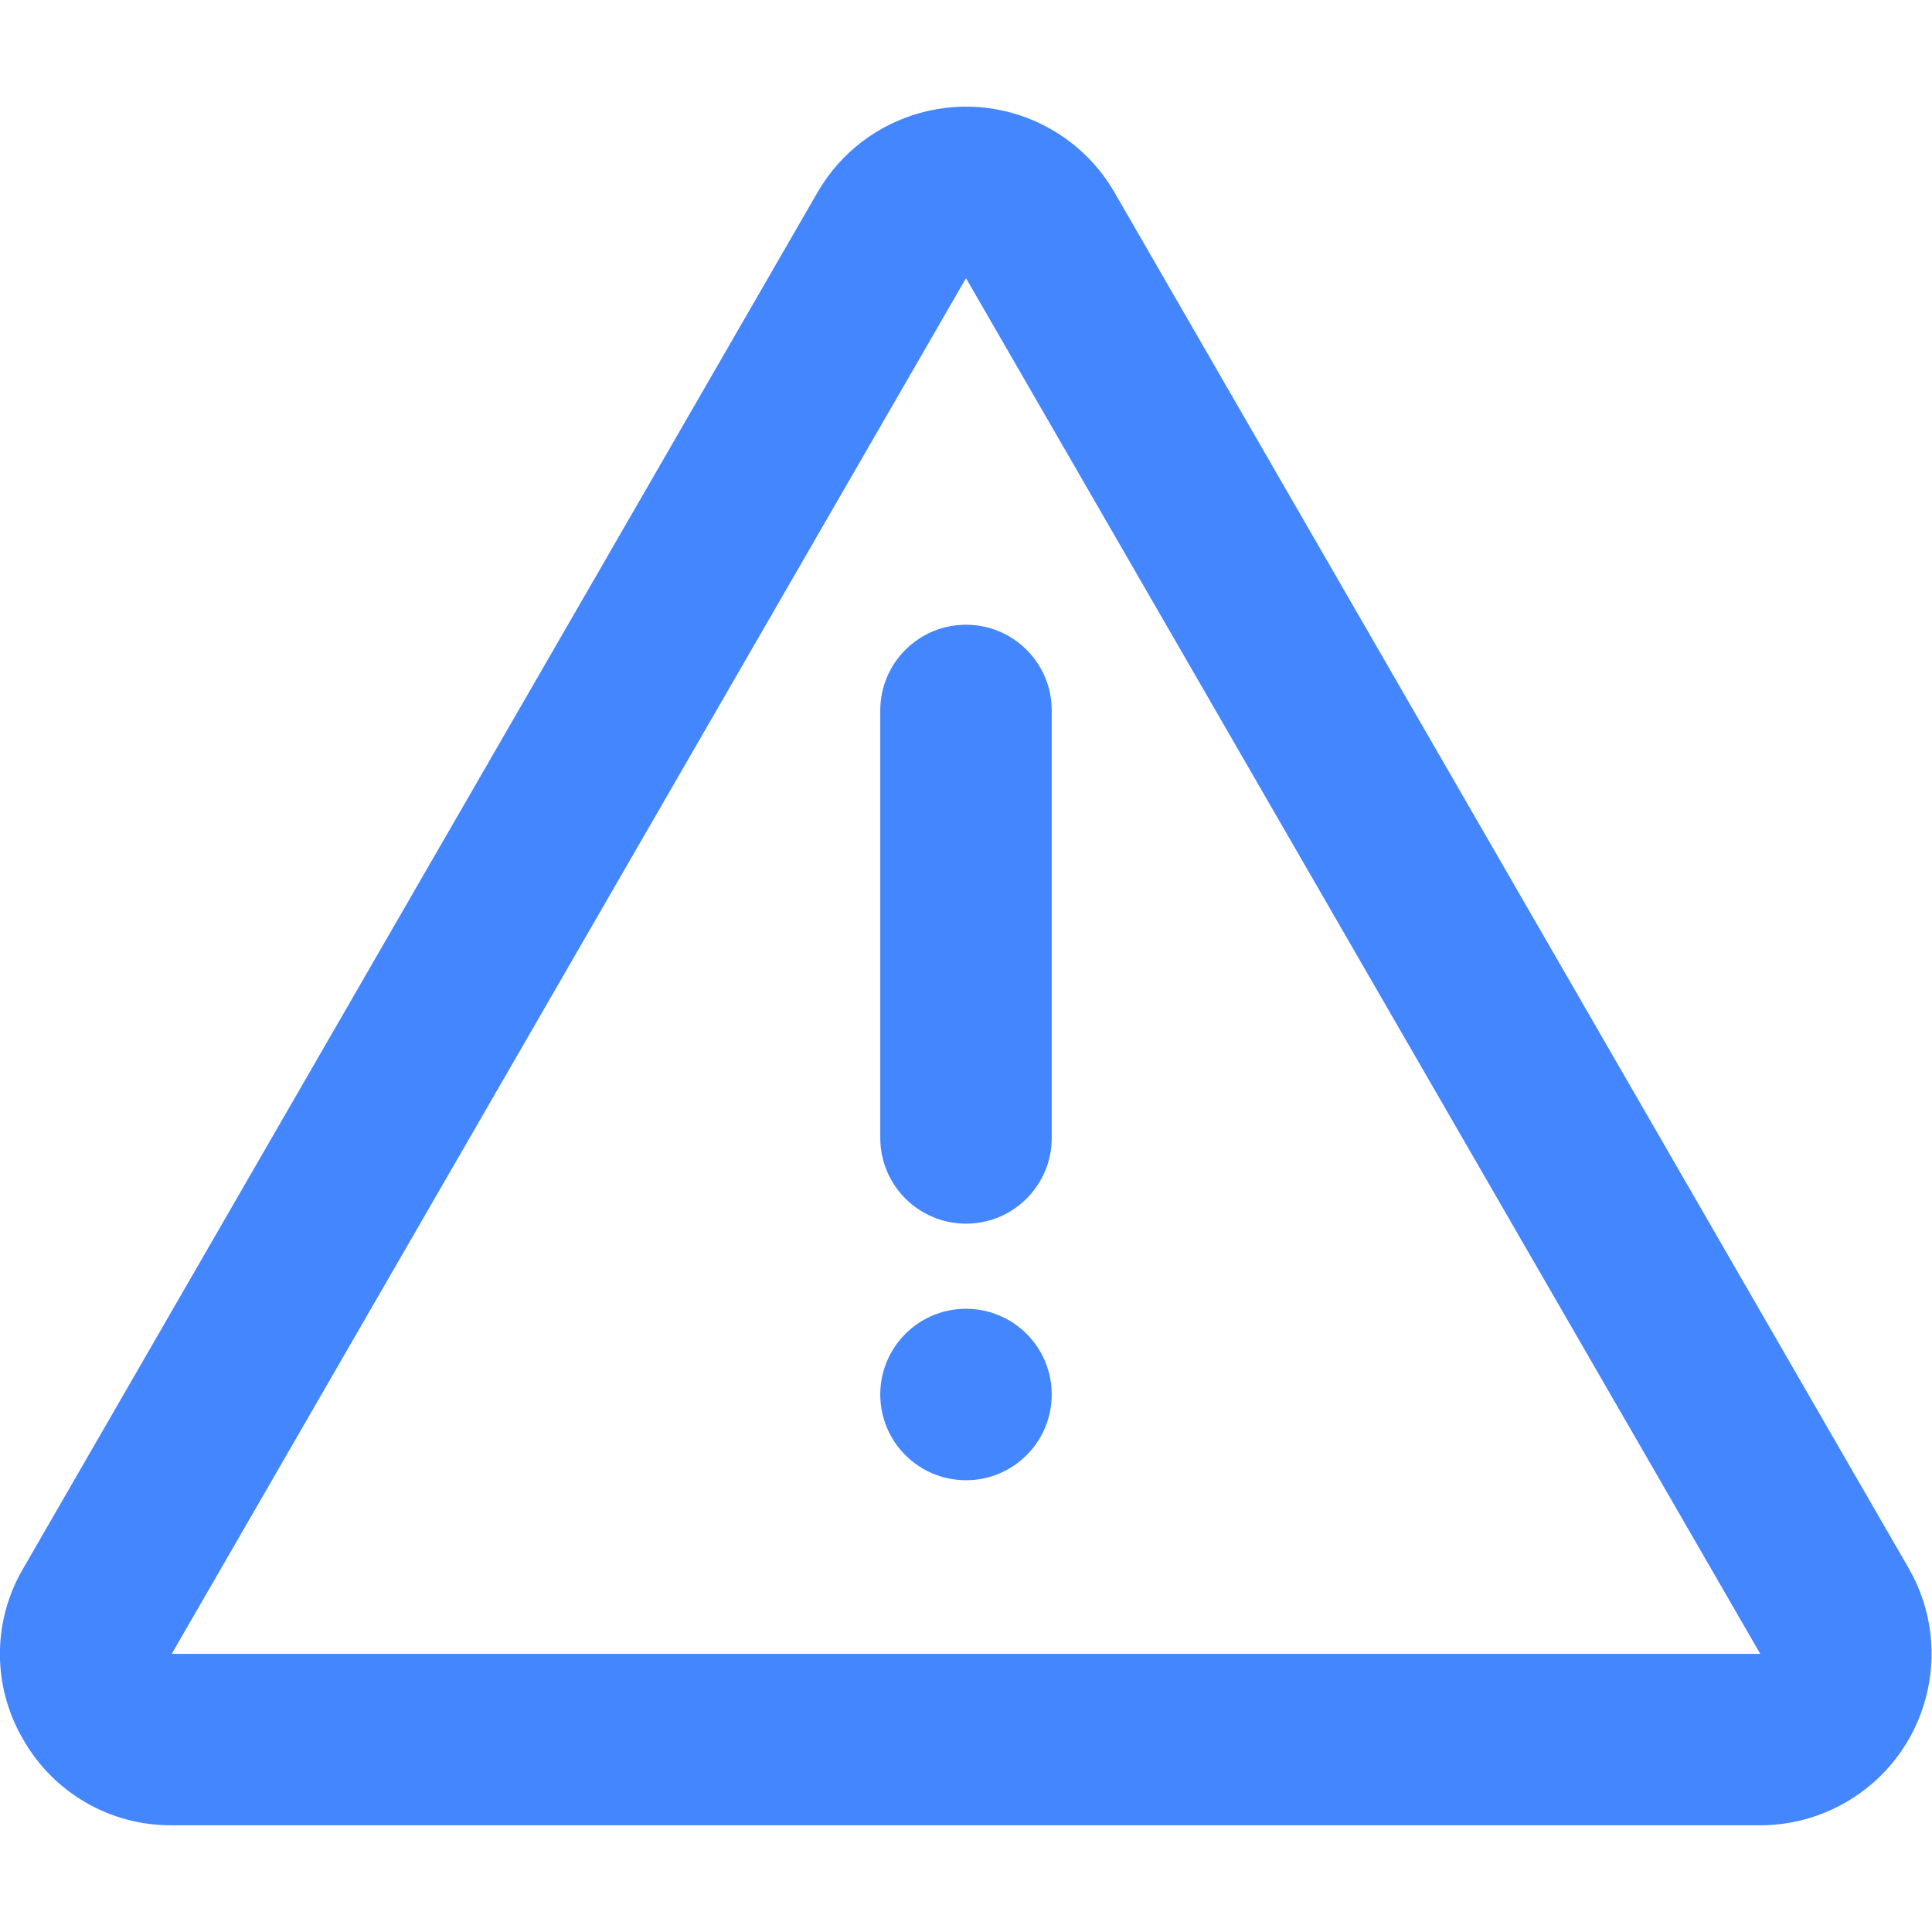
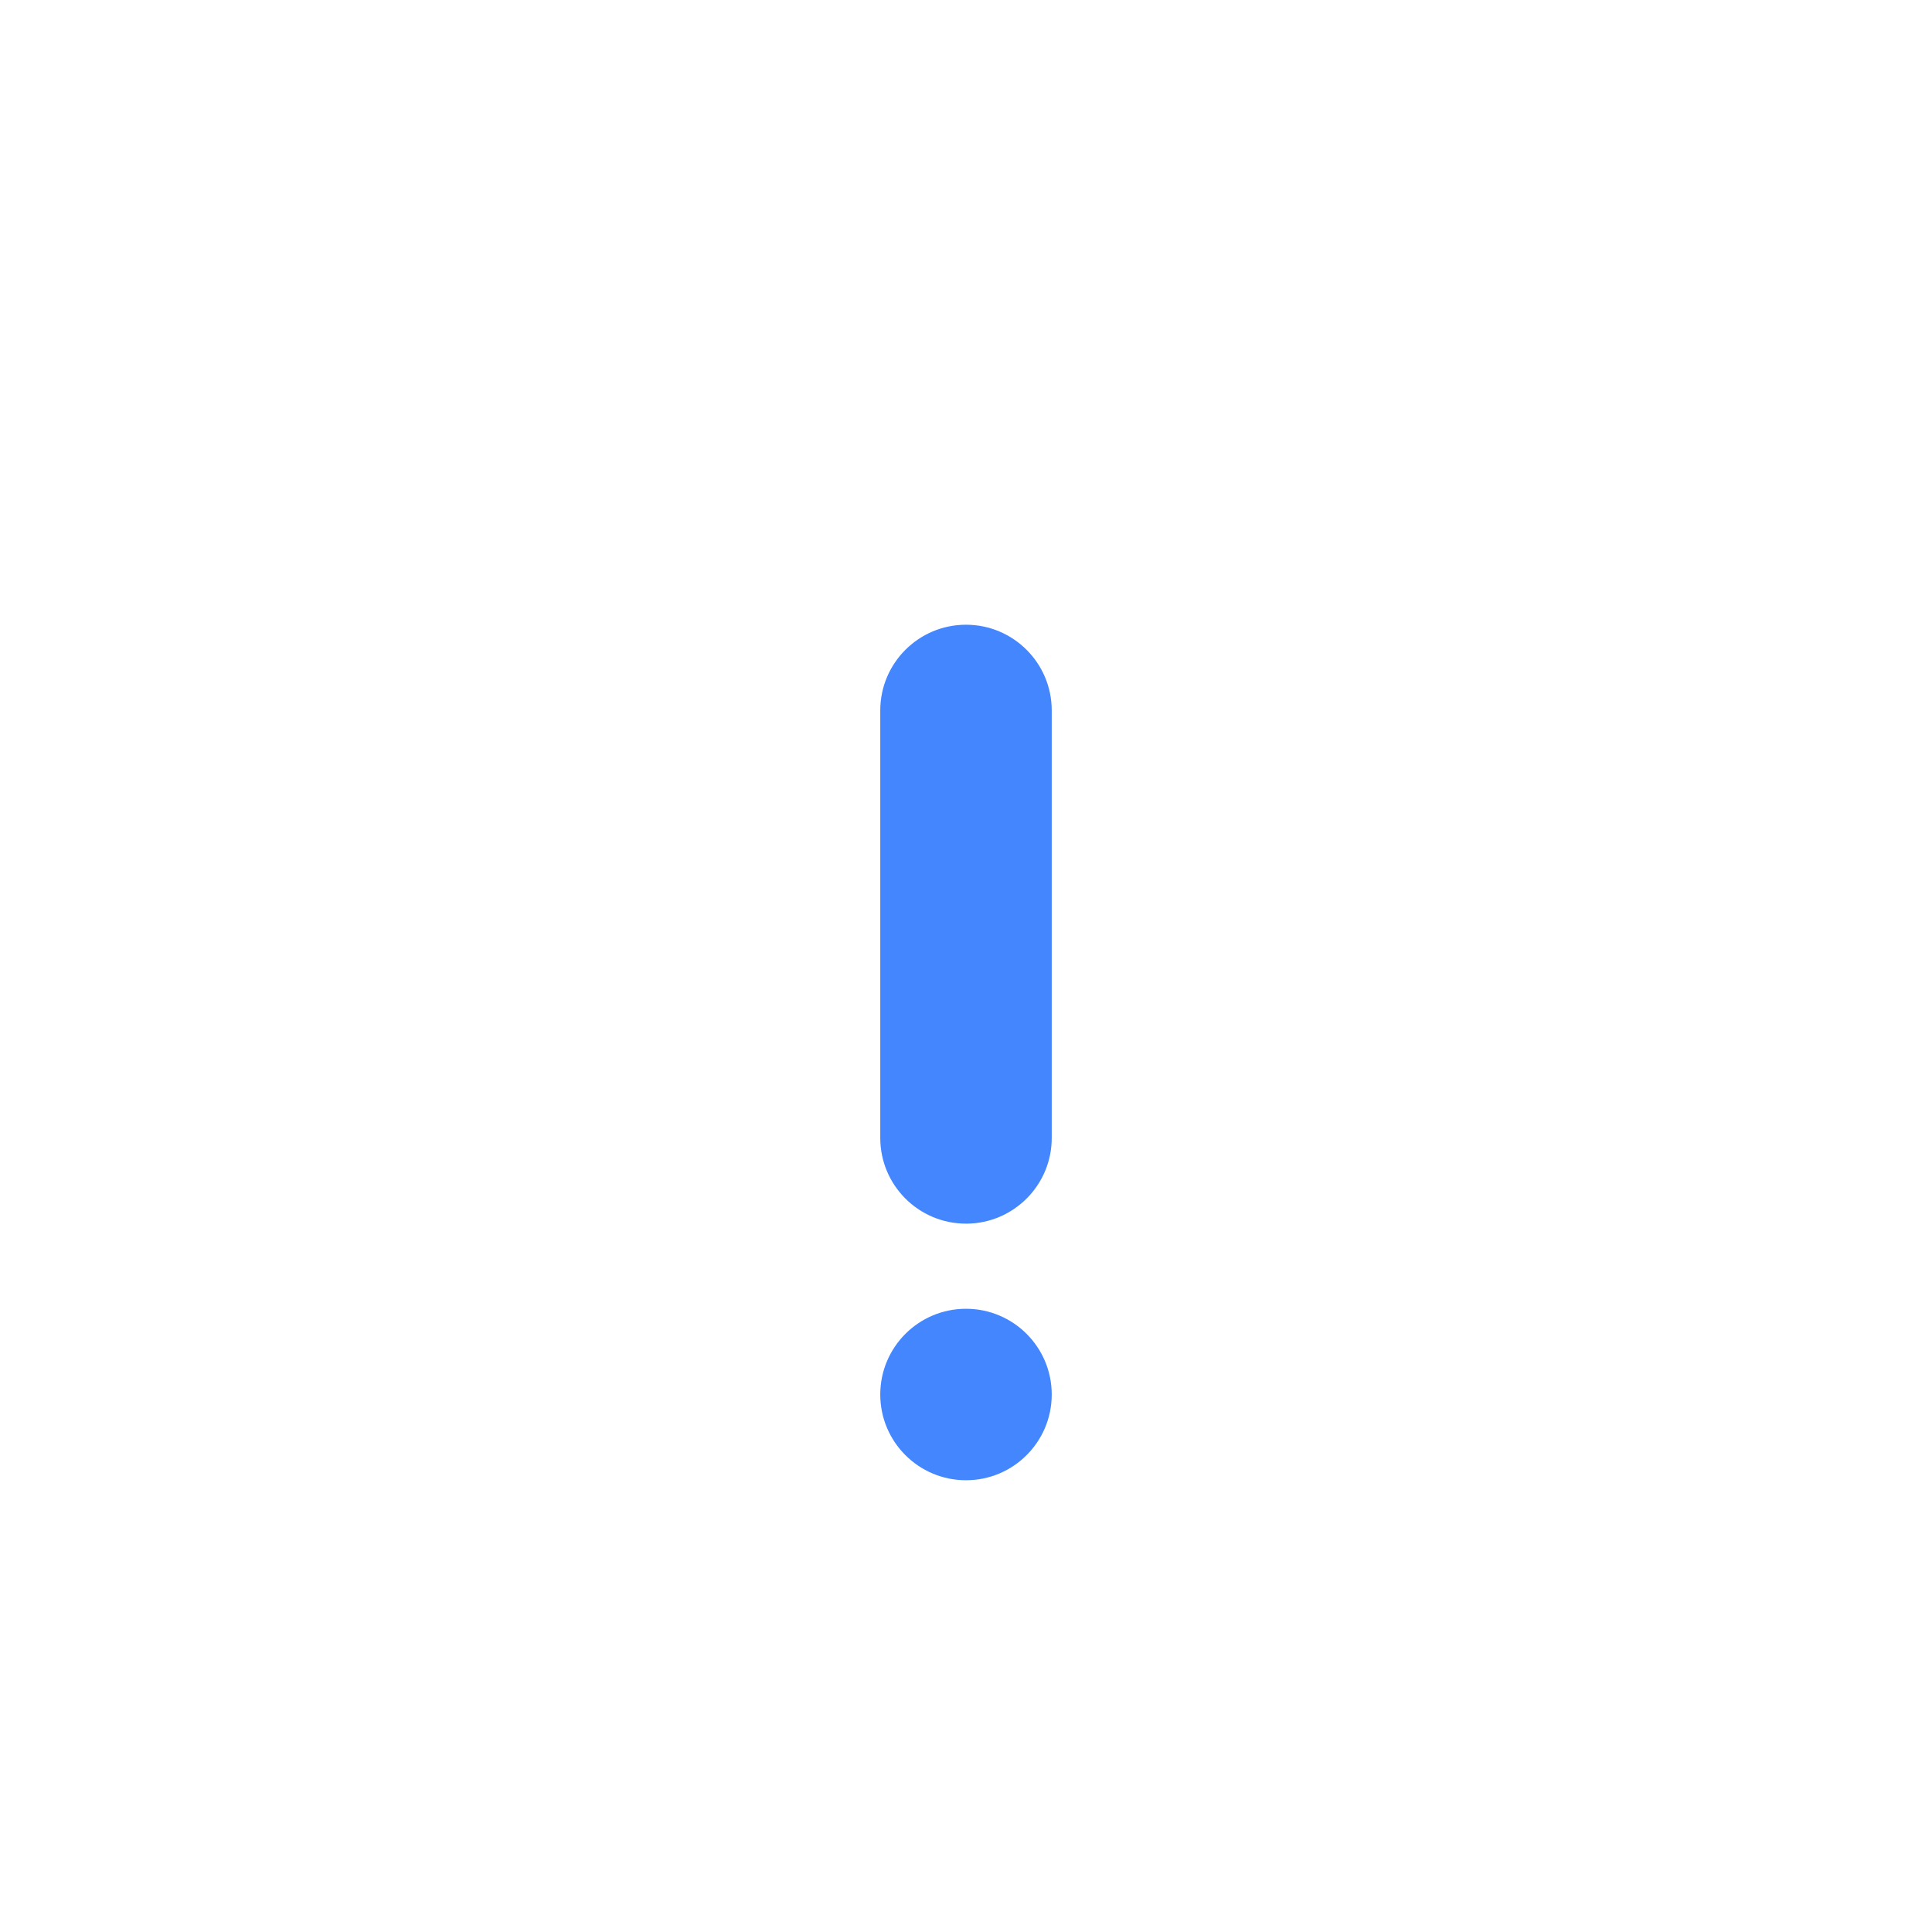
<svg xmlns="http://www.w3.org/2000/svg" version="1.1" id="Layer_1" x="0px" y="0px" width="200px" height="200px" viewBox="0 0 200 200" enable-background="new 0 0 200 200" xml:space="preserve">
  <title>Asset 4</title>
  <g id="Layer_2">
    <g id="Layer_1-2">
-       <path fill="#4386FD" d="M182.219,188.953H17.781c-6.353,0.041-12.232-3.354-15.375-8.875c-3.218-5.469-3.218-12.251,0-17.719    L84.625,19.922c4.898-8.491,15.753-11.404,24.244-6.505c2.703,1.559,4.947,3.803,6.506,6.505l82.219,142.438    c4.885,8.5,1.953,19.351-6.547,24.234C188.361,188.137,185.316,188.951,182.219,188.953L182.219,188.953z M100,28.797L100,28.797    L17.781,171.203h164.438L100,28.797z M92.313,24.359L92.313,24.359z" />
      <path fill="#4386FD" d="M100,126.672c-4.901,0-8.875-3.974-8.875-8.875l0,0v-44.25c0-4.901,3.974-8.875,8.875-8.875    c4.9,0,8.875,3.974,8.875,8.875v44.188c0.035,4.901-3.91,8.902-8.813,8.938C100.042,126.672,100.021,126.672,100,126.672z" />
      <circle fill="#4386FD" cx="100" cy="144.359" r="8.875" />
    </g>
  </g>
</svg>